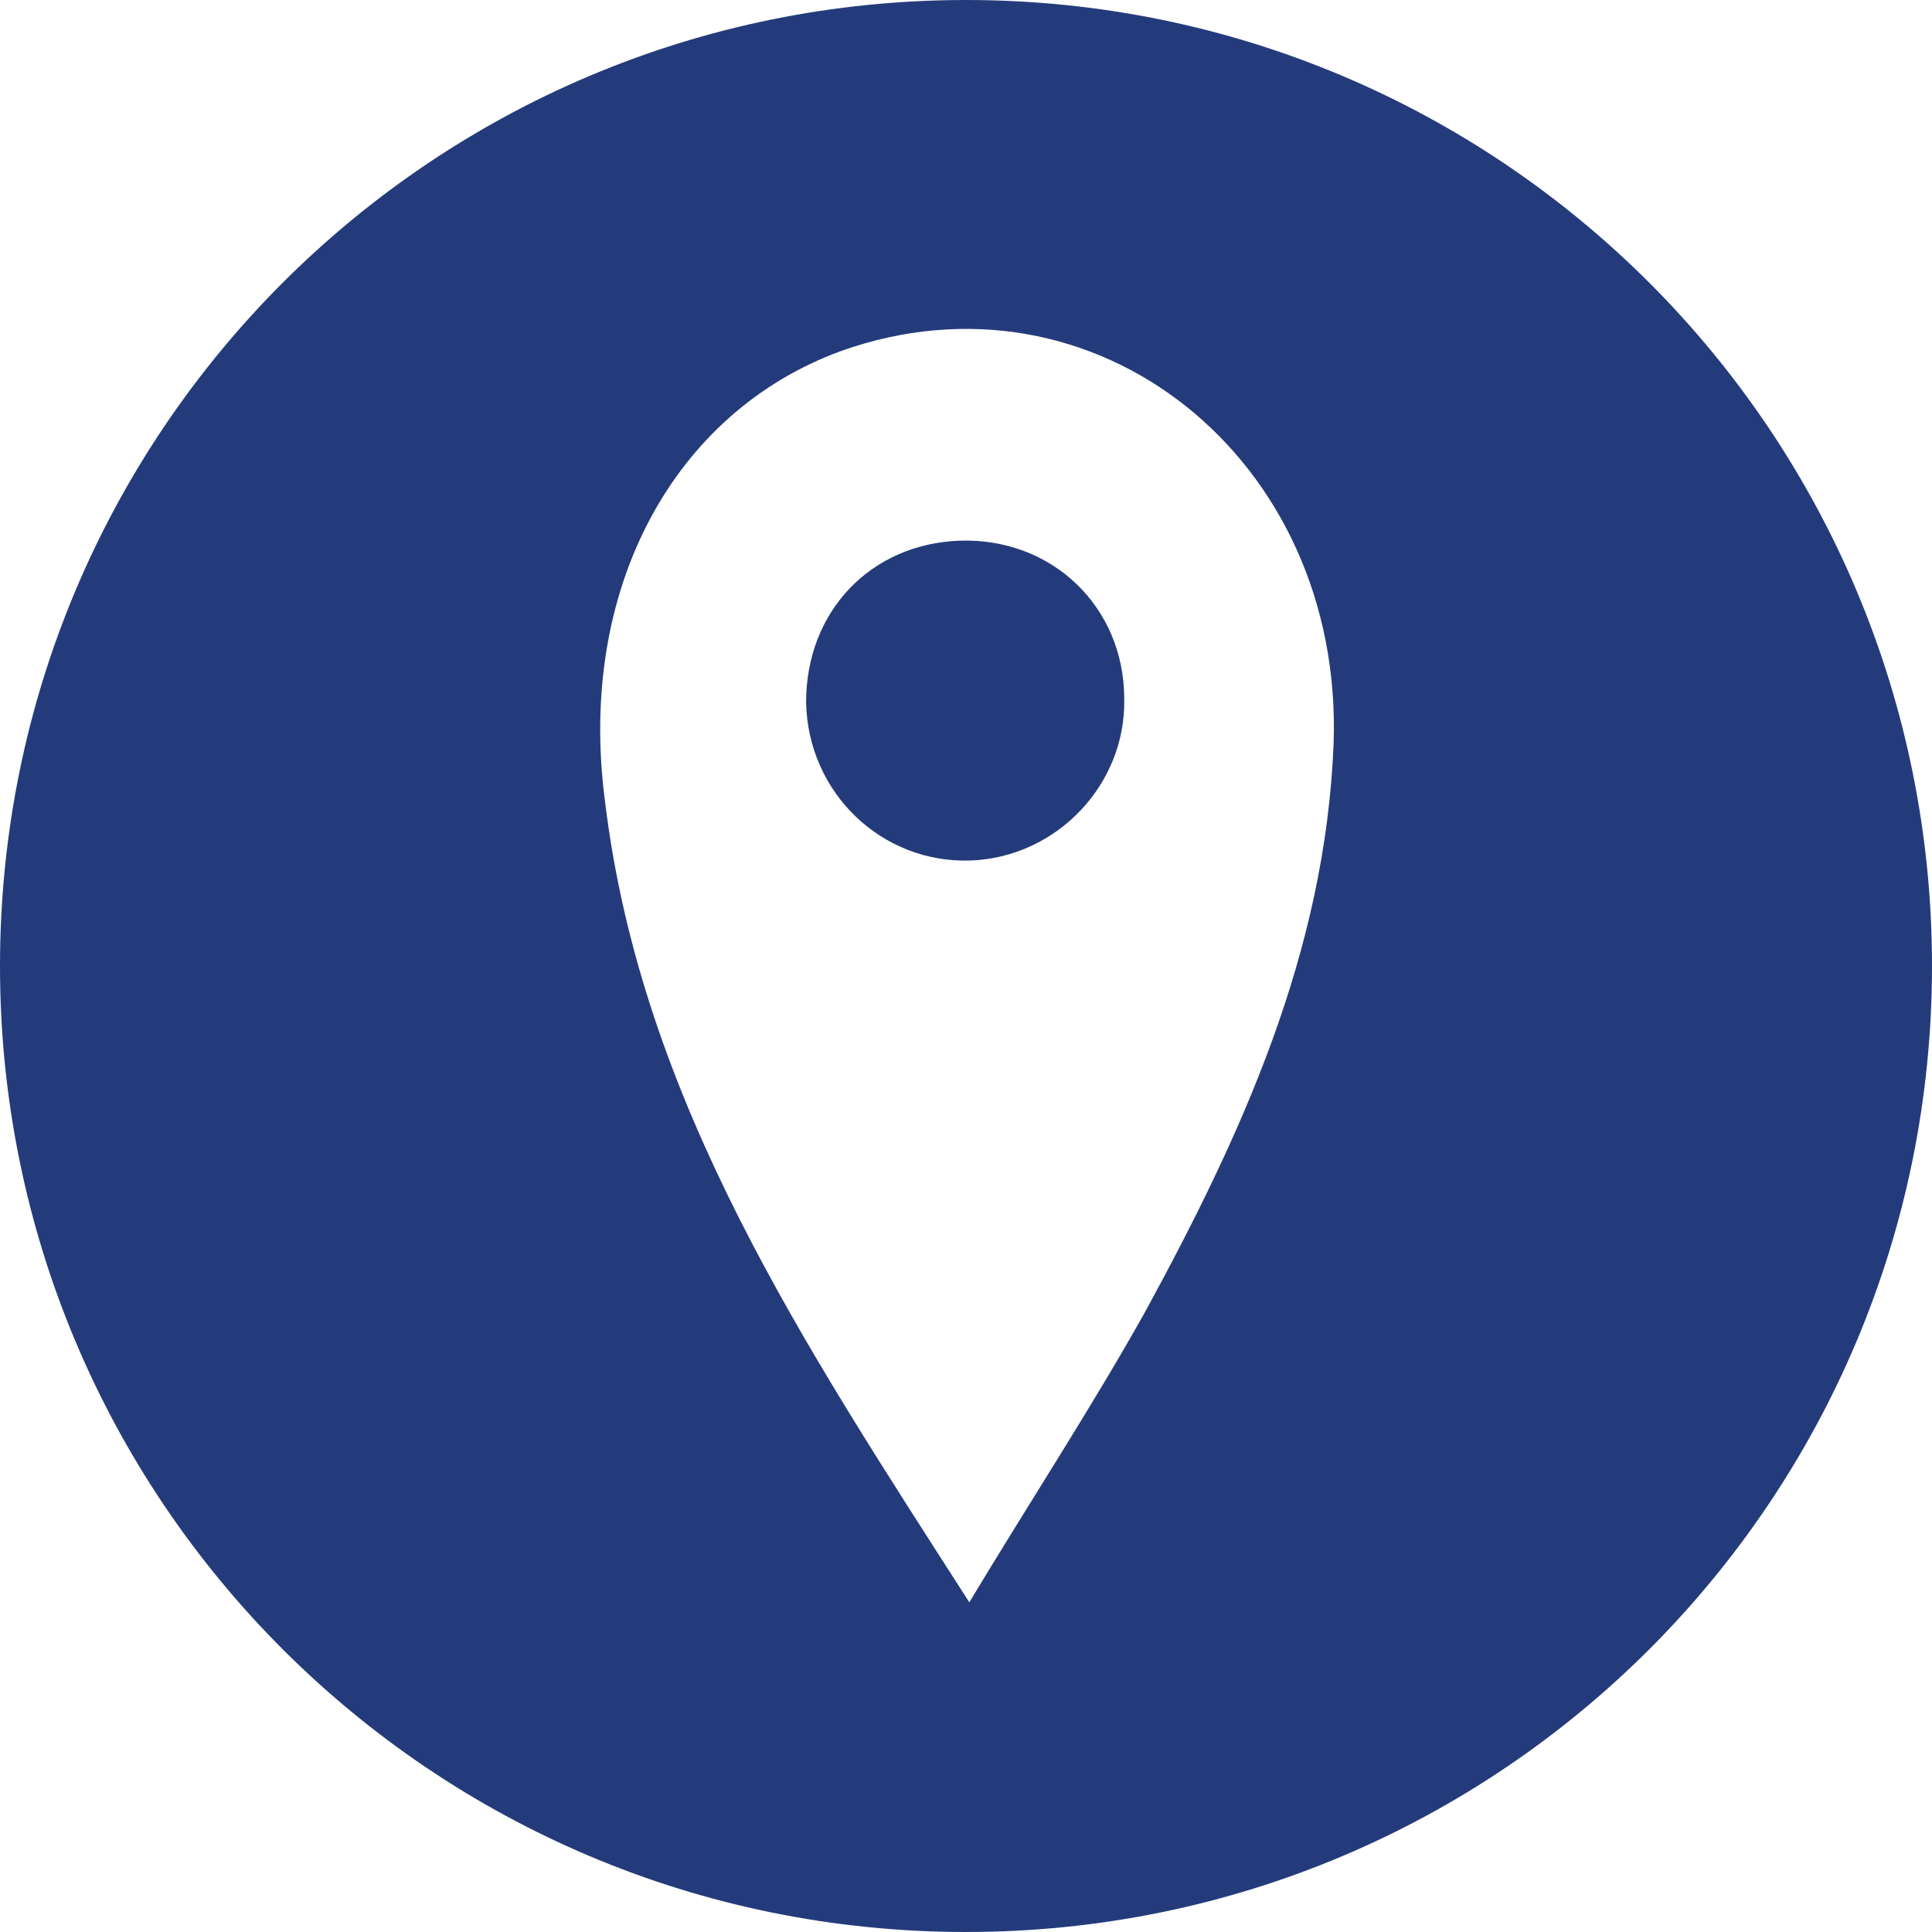
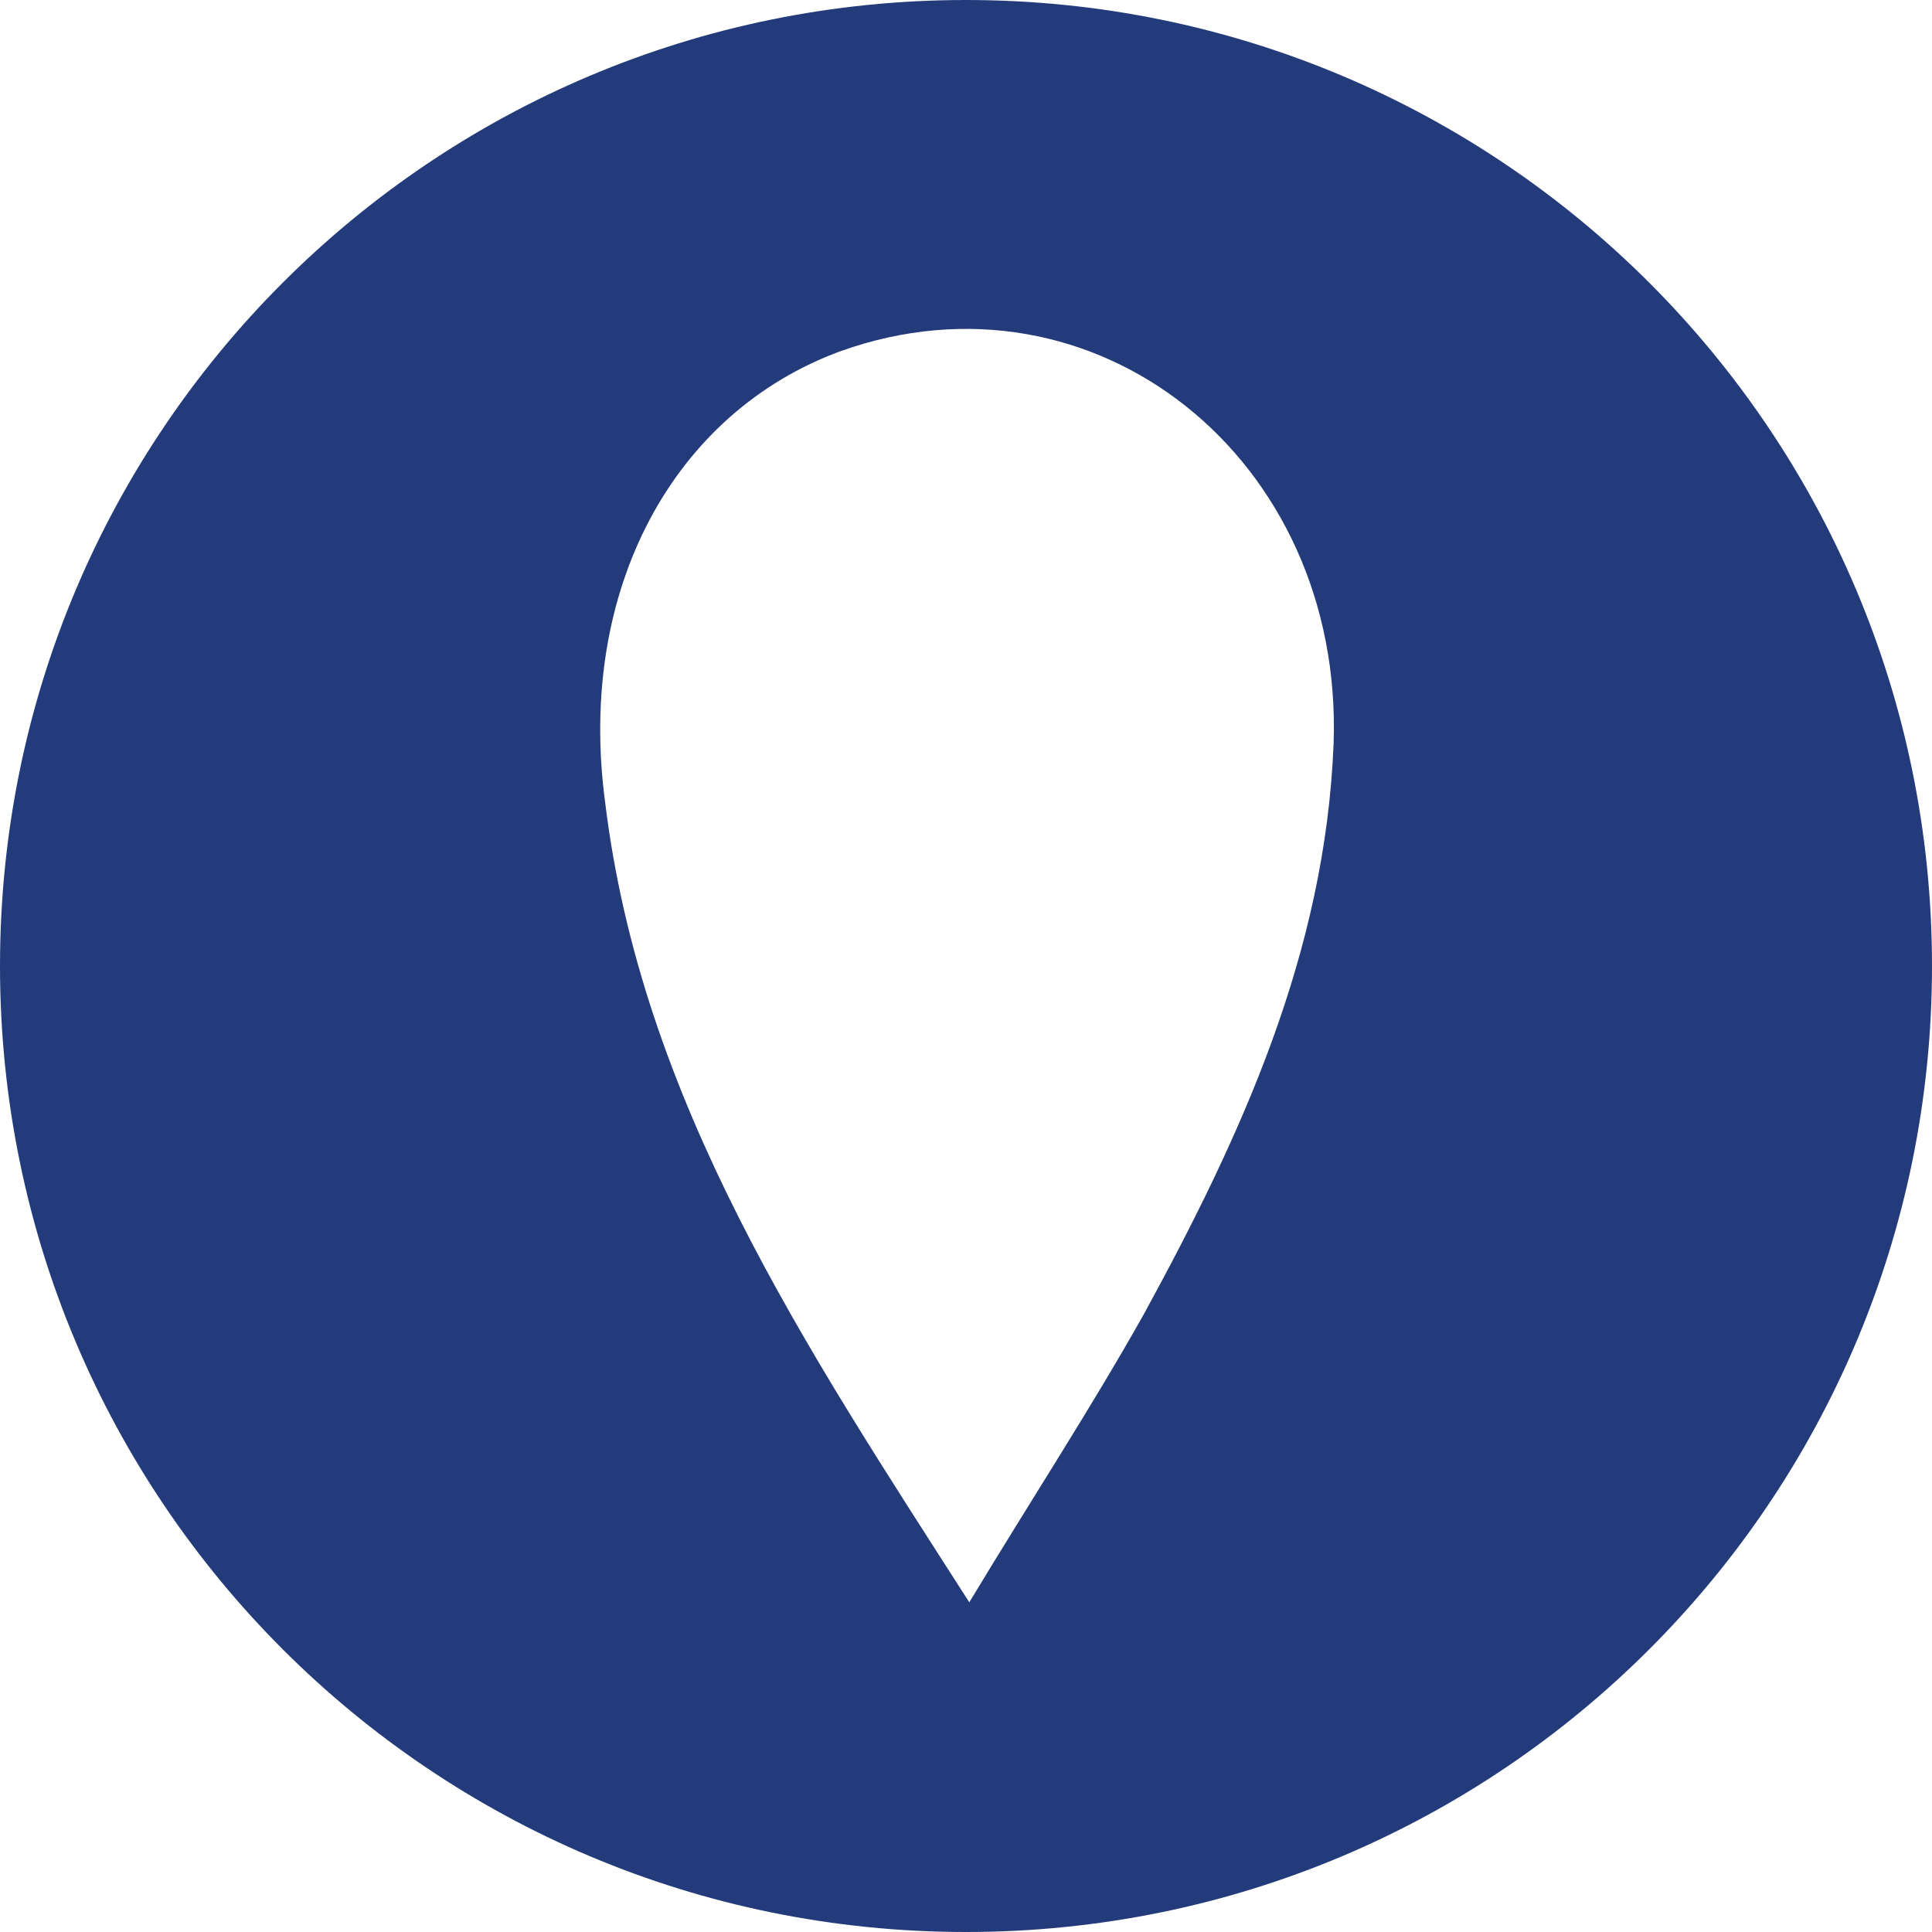
<svg xmlns="http://www.w3.org/2000/svg" version="1.1" id="Layer_1" x="0px" y="0px" viewBox="0 0 117.2 117.2" style="enable-background:new 0 0 117.2 117.2;" xml:space="preserve">
  <style type="text/css">
	.st0{fill:#243B7B;}
</style>
  <g>
    <g>
-       <path class="st0" d="M58.2,32.8c-5.4,0.2-9.3,4.3-9.3,9.8c0.1,5.5,4.6,9.8,10,9.6c5.2-0.2,9.4-4.6,9.3-9.8    C68.2,36.8,63.8,32.6,58.2,32.8z" />
      <path class="st0" d="M58.6,0C26.2,0,0,26.2,0,58.6s26.2,58.6,58.6,58.6s58.6-26.2,58.6-58.6S91,0,58.6,0z M80.9,45.1    c-0.5,12.7-5.6,23.8-11.5,34.6c-3.2,5.7-6.8,11.2-10.6,17.5c-10-15.6-19.9-30.4-22.1-48.6C35,35.7,40.9,25,51,21.3    C66.4,15.8,81.5,27.8,80.9,45.1z" />
    </g>
  </g>
</svg>